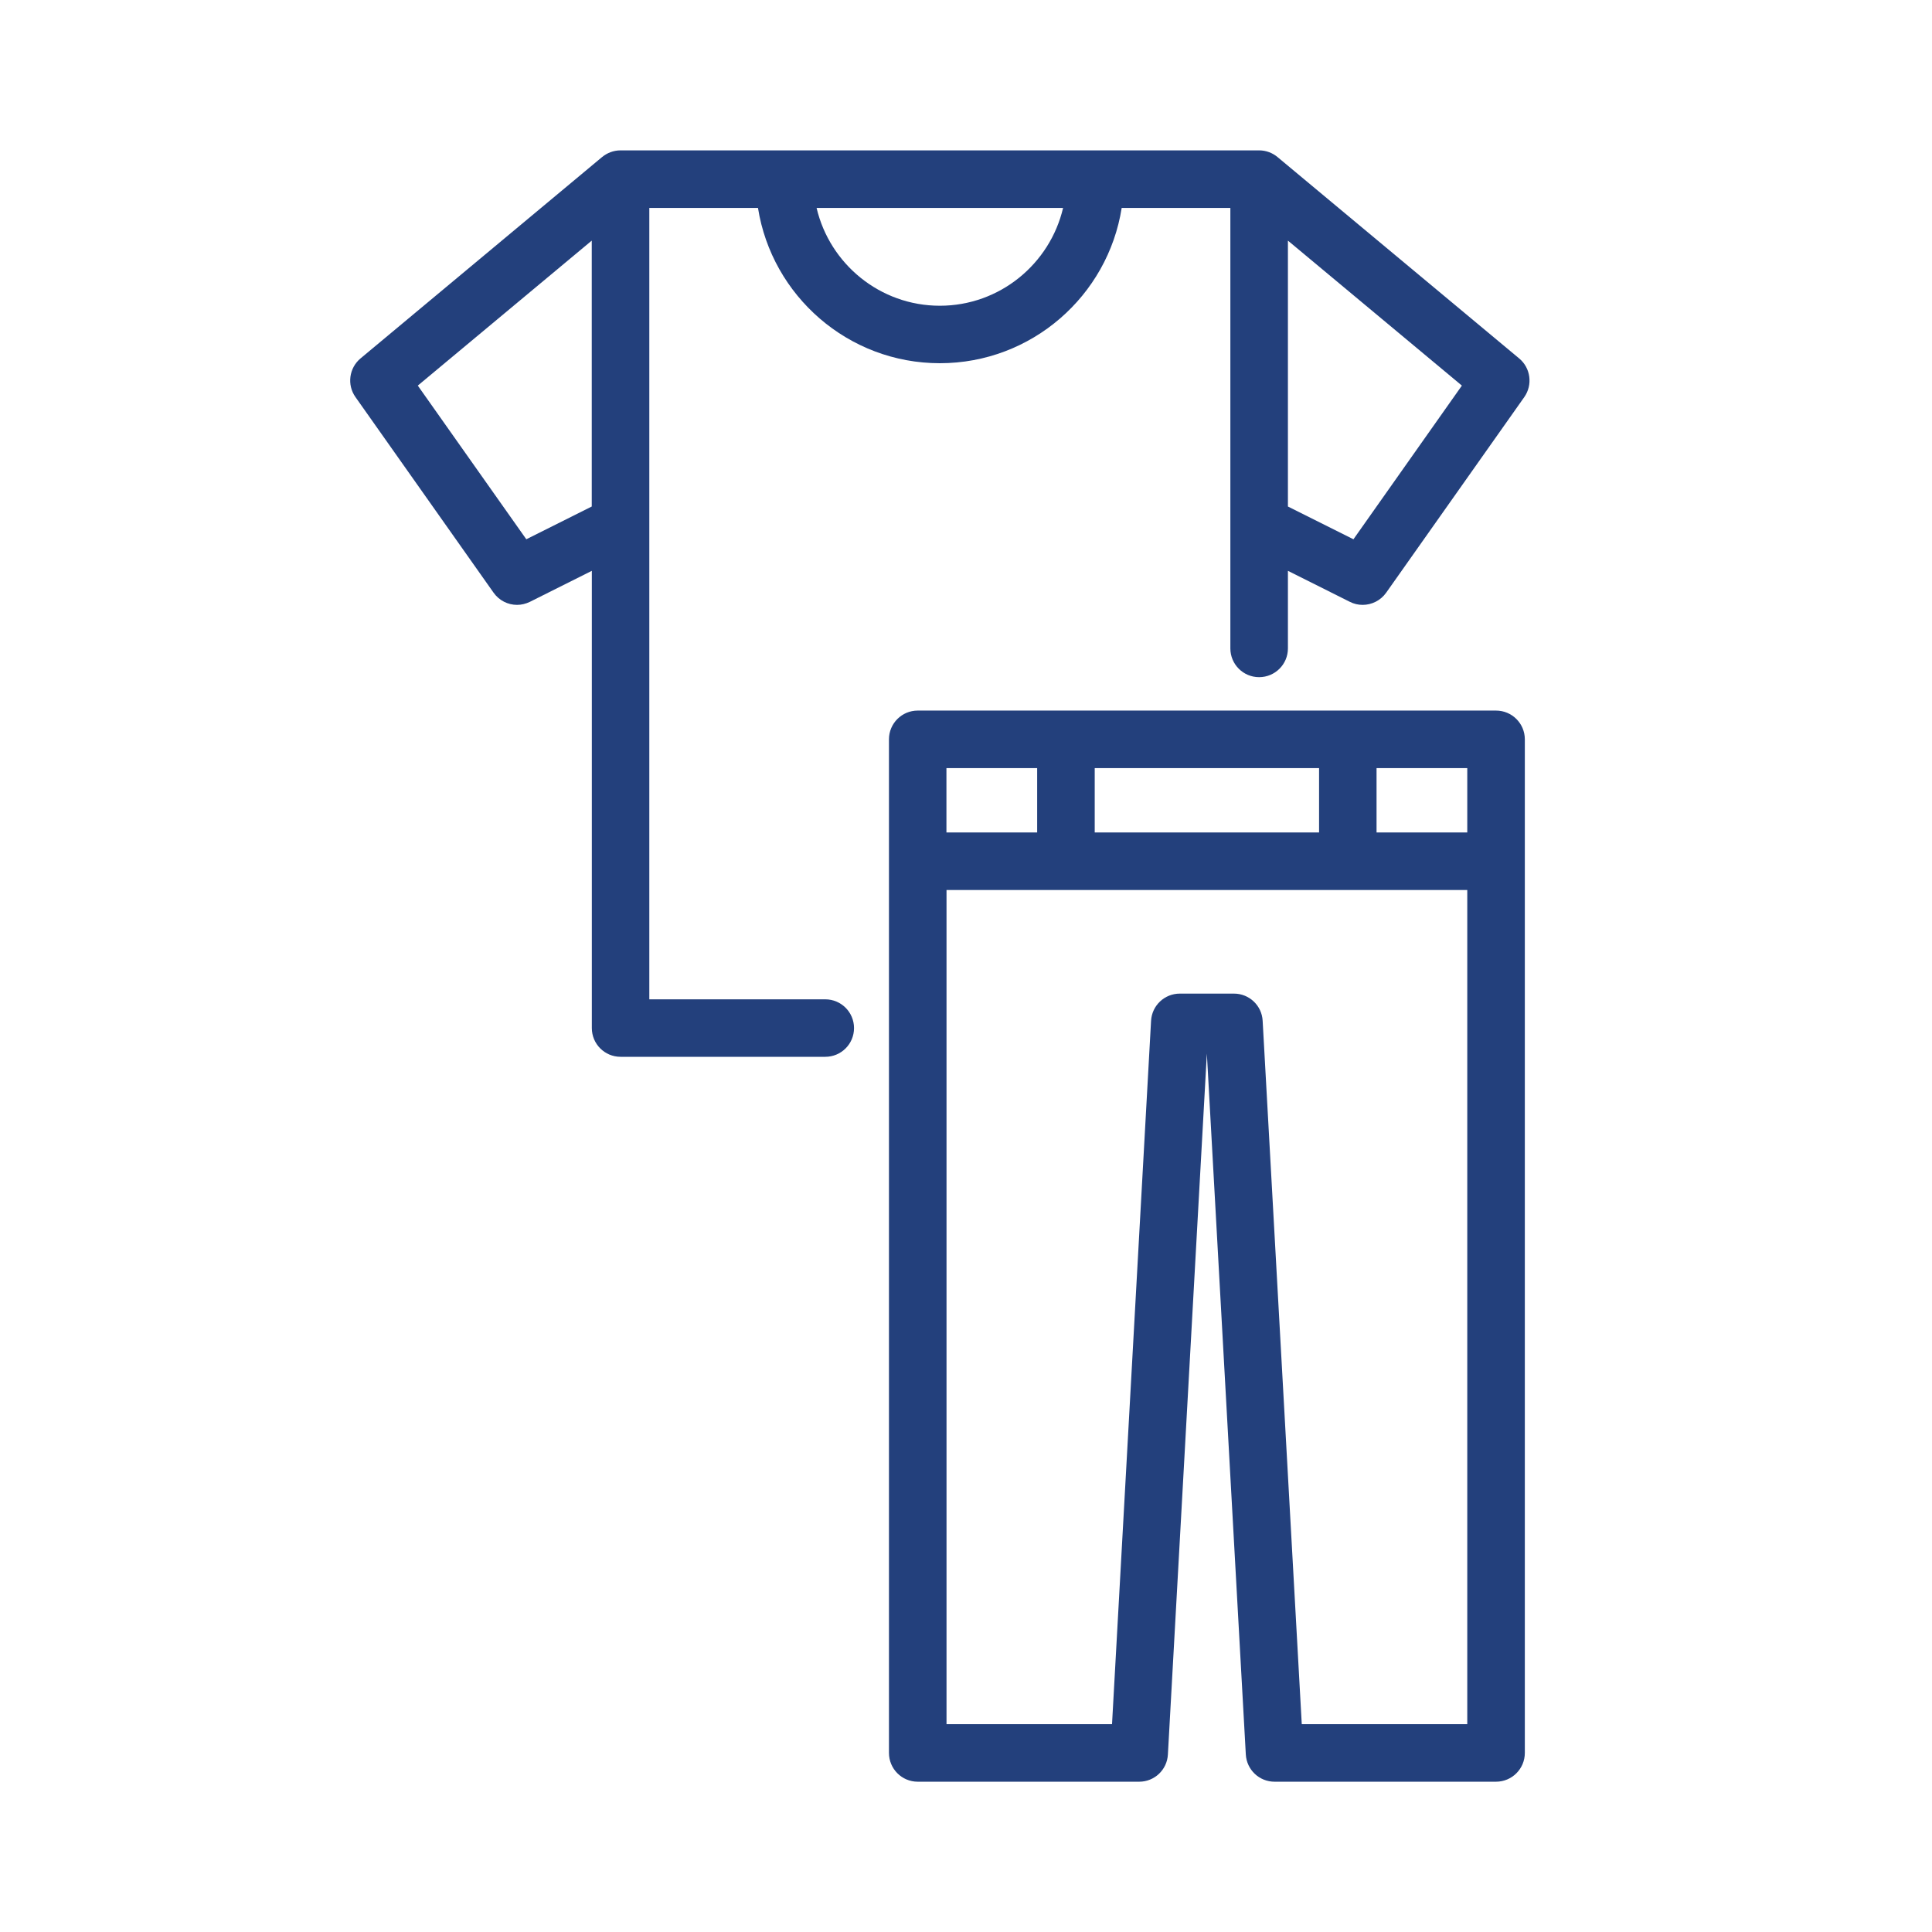
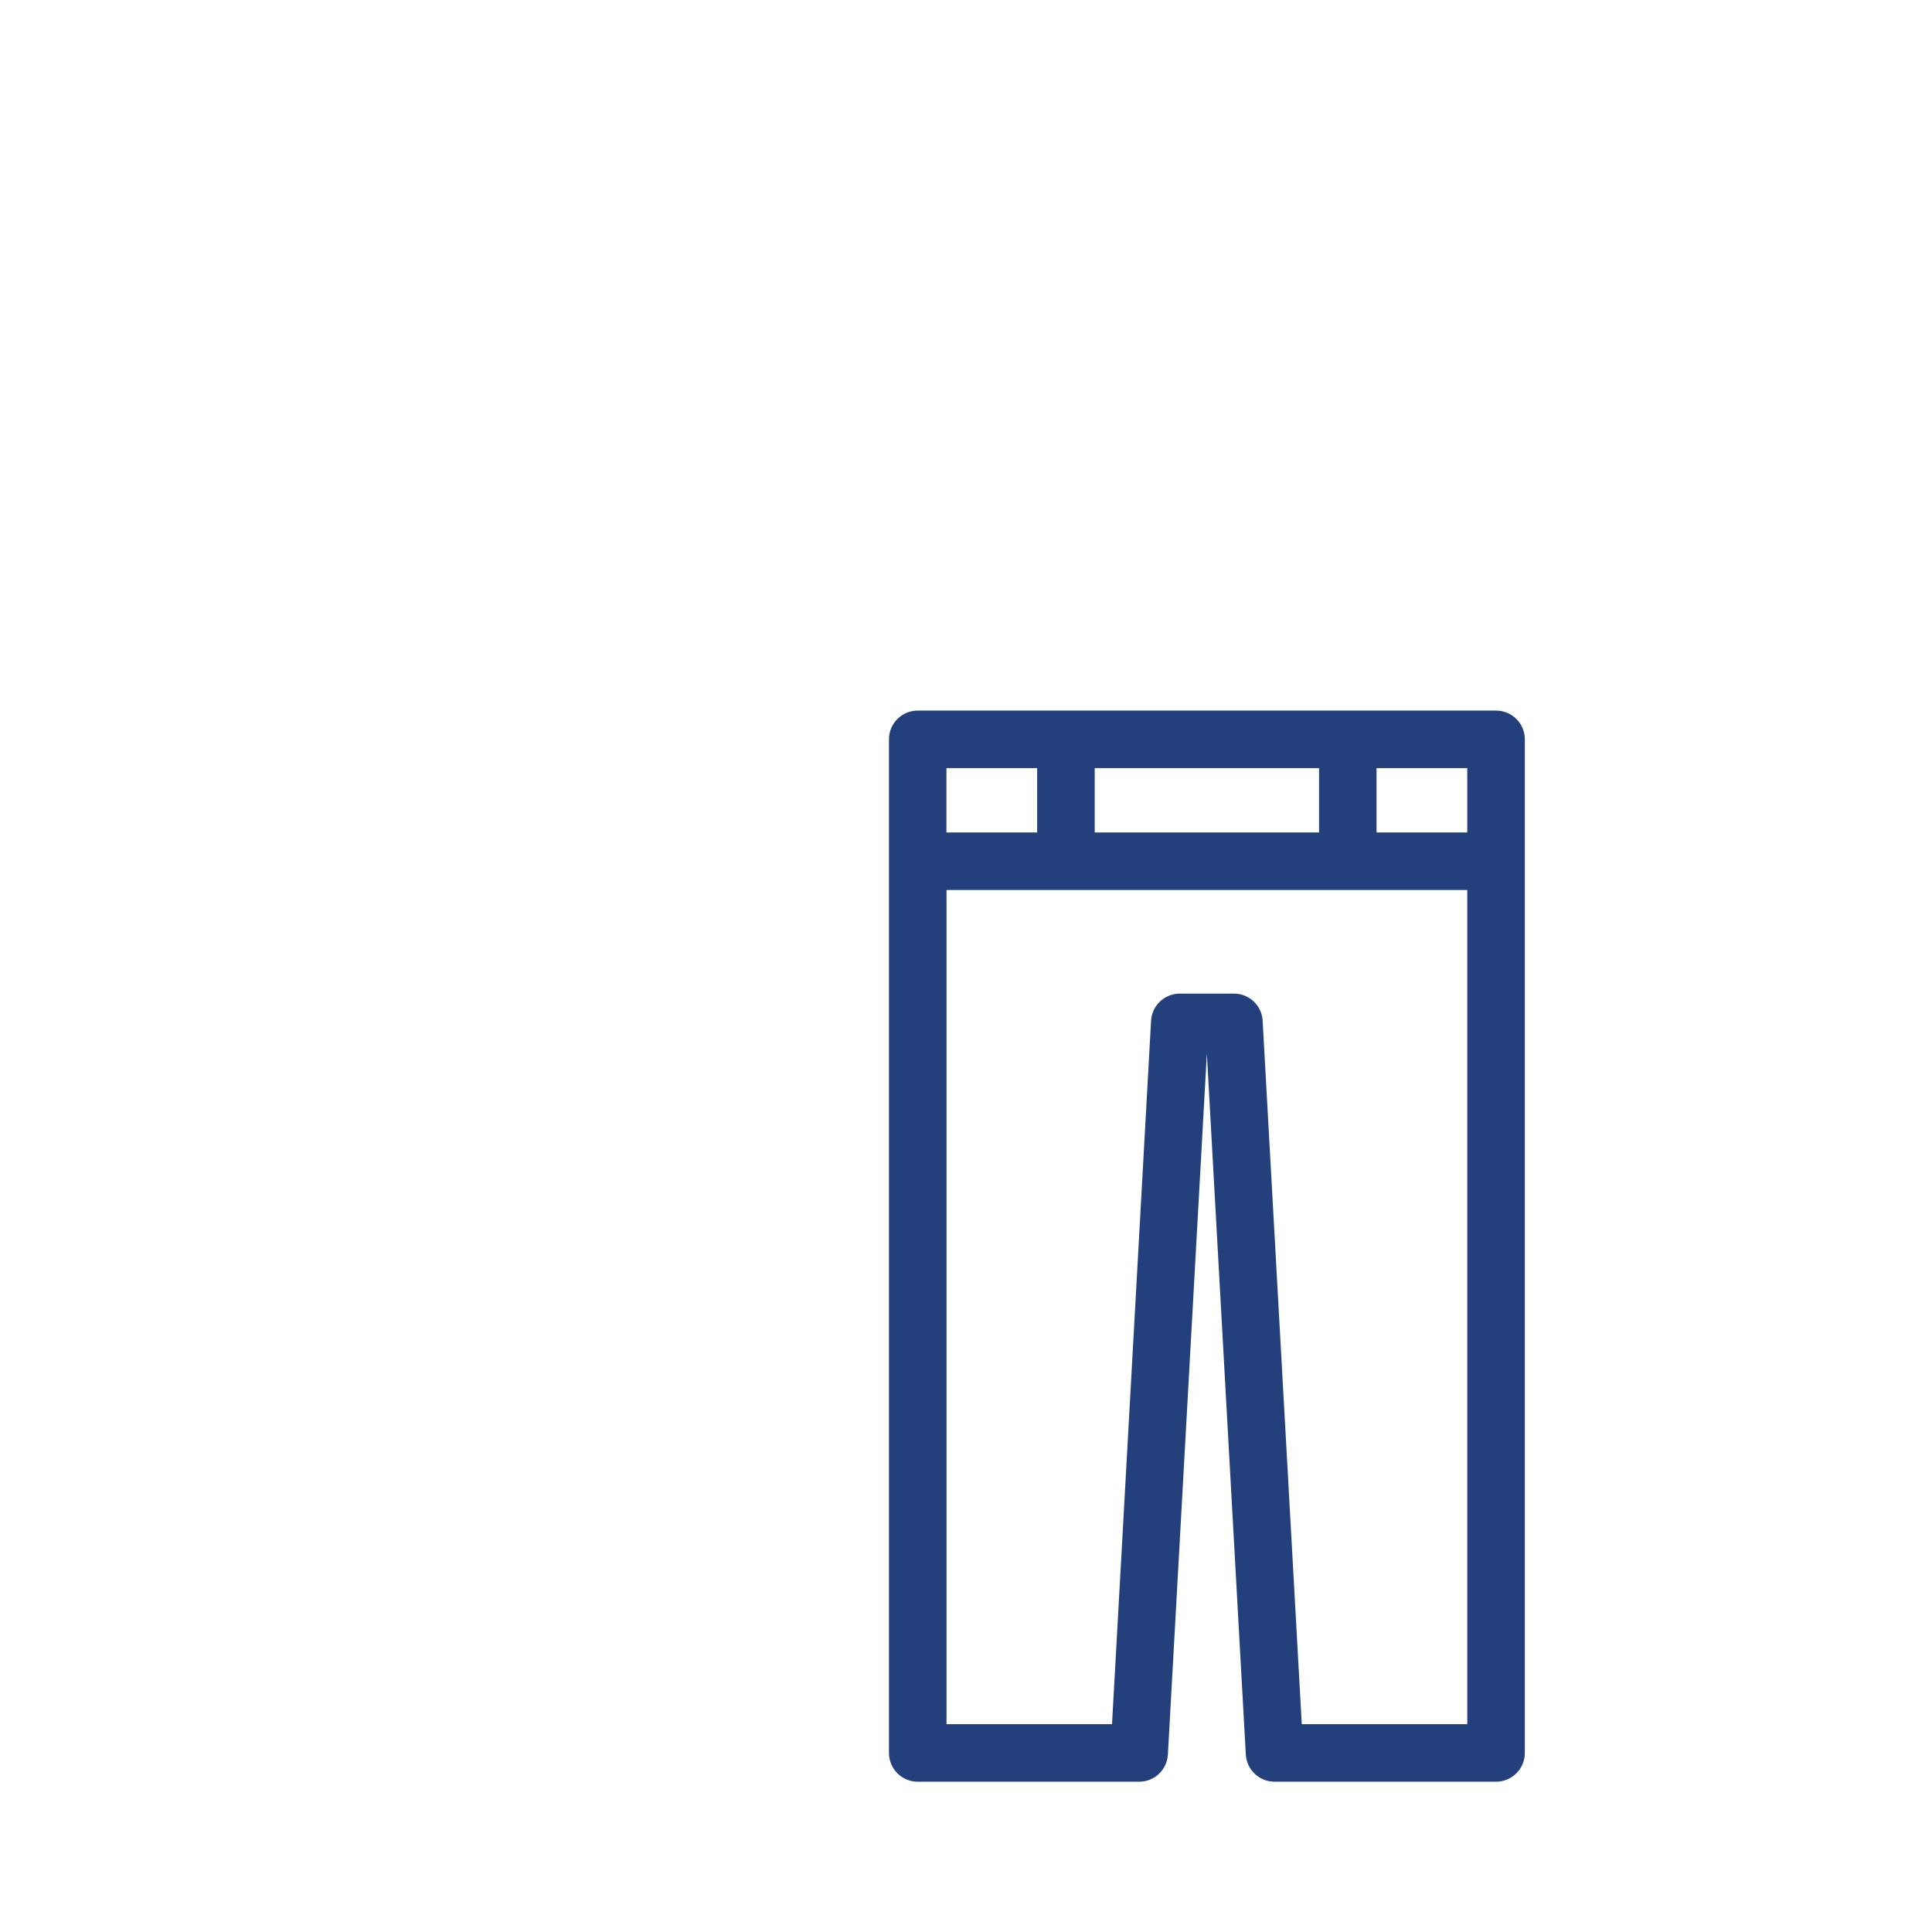
<svg xmlns="http://www.w3.org/2000/svg" width="24" height="24" viewBox="0 0 24 24" fill="none">
-   <path d="M10.252 12.414H8.066V2.583H9.416C9.589 3.675 10.536 4.512 11.675 4.512C12.815 4.512 13.762 3.675 13.934 2.583H15.284V8.055C15.284 8.252 15.444 8.412 15.641 8.412C15.839 8.412 15.999 8.252 15.999 8.055V7.091L16.768 7.476C16.819 7.502 16.873 7.514 16.927 7.514C17.04 7.514 17.151 7.46 17.22 7.362L18.935 4.933C19.042 4.781 19.015 4.571 18.871 4.452L15.871 1.952C15.809 1.9 15.729 1.868 15.641 1.868H7.709C7.621 1.868 7.541 1.9 7.478 1.952L4.479 4.452C4.336 4.571 4.308 4.781 4.416 4.933L6.131 7.362C6.2 7.46 6.31 7.514 6.423 7.514C6.477 7.514 6.531 7.501 6.583 7.476L7.352 7.091V12.771C7.352 12.969 7.512 13.128 7.709 13.128H10.252C10.449 13.128 10.609 12.969 10.609 12.771C10.609 12.574 10.449 12.414 10.252 12.414ZM16.813 6.699L15.999 6.292V2.989L18.16 4.79L16.813 6.699ZM11.675 3.798C10.931 3.798 10.307 3.278 10.144 2.583H13.206C13.043 3.278 12.419 3.798 11.675 3.798ZM6.538 6.699L5.19 4.79L7.351 2.989V6.292L6.538 6.699Z" fill="#23407C" />
  <path d="M18.584 8.827H11.4C11.203 8.827 11.043 8.987 11.043 9.184V21.775C11.043 21.973 11.203 22.133 11.4 22.133H14.152C14.341 22.133 14.498 21.985 14.508 21.795L14.992 13.088L15.476 21.795C15.487 21.985 15.643 22.133 15.833 22.133H18.584C18.782 22.133 18.942 21.973 18.942 21.775V9.184C18.942 8.987 18.782 8.827 18.584 8.827ZM18.227 10.341H17.1V9.542H18.227V10.341ZM13.599 10.341V9.542H16.386V10.341H13.599ZM12.884 9.542V10.341H11.757V9.542H12.884ZM16.171 21.418L15.685 12.68C15.675 12.491 15.518 12.343 15.329 12.343H14.656C14.466 12.343 14.31 12.491 14.299 12.68L13.814 21.418H11.758V11.056H18.227V21.418H16.171Z" fill="#23407C" />
</svg>